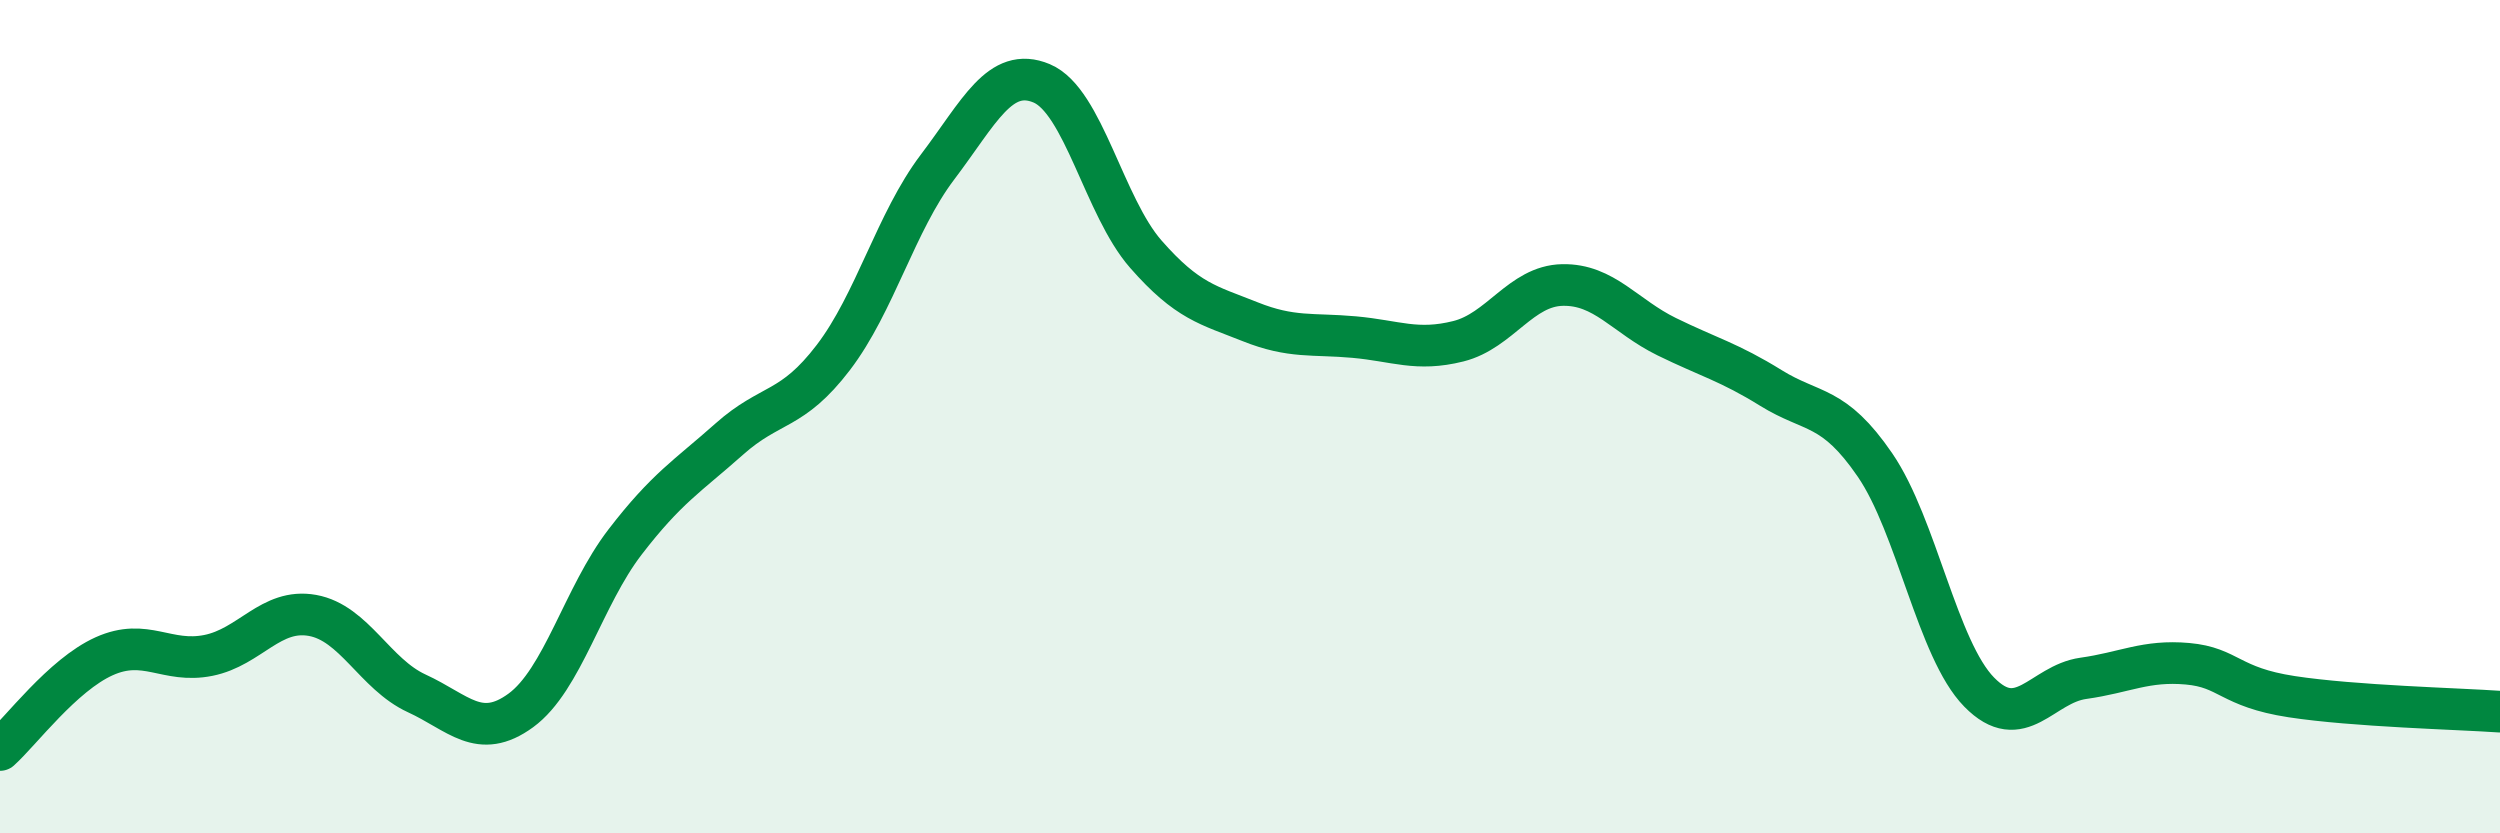
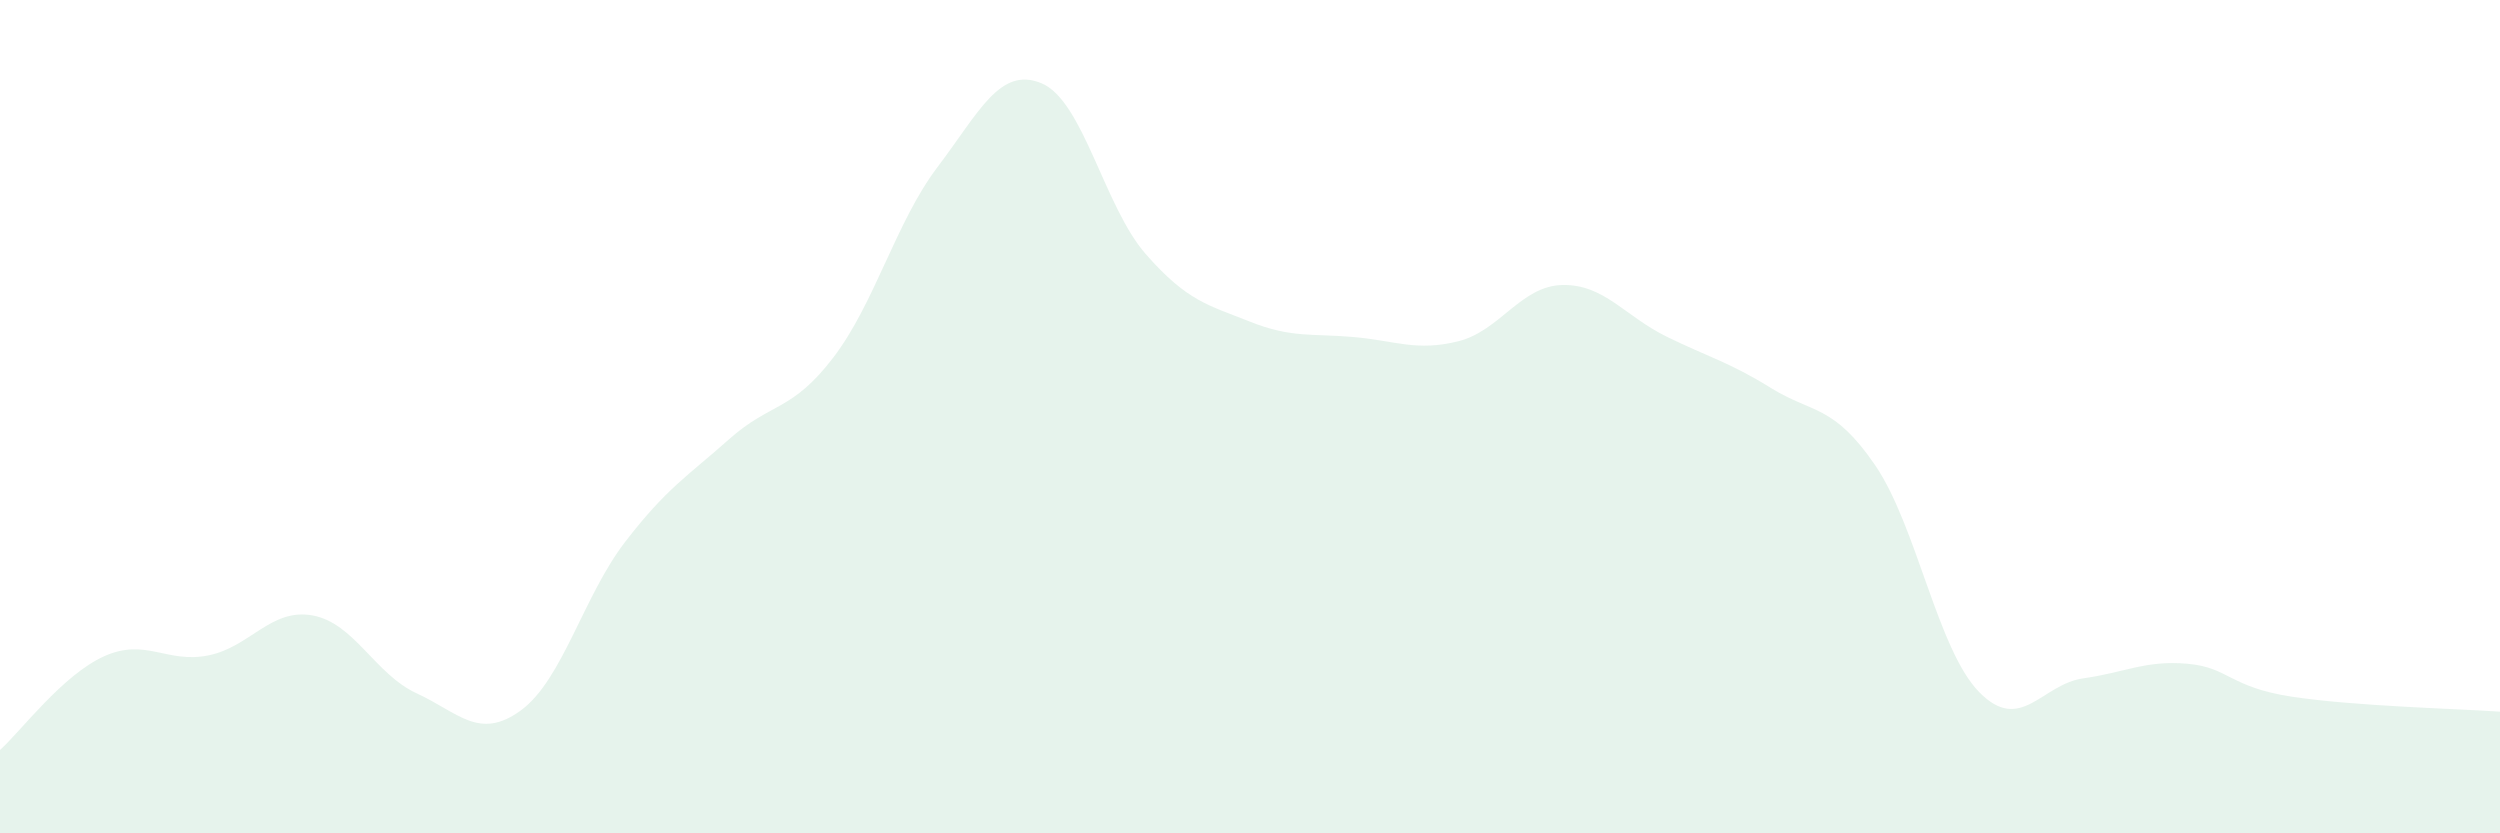
<svg xmlns="http://www.w3.org/2000/svg" width="60" height="20" viewBox="0 0 60 20">
  <path d="M 0,18 C 0.5,17.55 1.5,16.2 2.5,15.75 C 3.5,15.3 4,15.93 5,15.73 C 6,15.53 6.5,14.59 7.5,14.77 C 8.5,14.95 9,16.18 10,16.64 C 11,17.1 11.5,17.78 12.5,17.05 C 13.5,16.32 14,14.31 15,13.01 C 16,11.71 16.5,11.43 17.5,10.54 C 18.5,9.65 19,9.89 20,8.58 C 21,7.27 21.5,5.33 22.5,4.01 C 23.5,2.69 24,1.58 25,2 C 26,2.42 26.5,4.96 27.5,6.1 C 28.5,7.24 29,7.32 30,7.72 C 31,8.12 31.5,8 32.5,8.09 C 33.5,8.18 34,8.44 35,8.19 C 36,7.94 36.5,6.86 37.5,6.84 C 38.5,6.82 39,7.59 40,8.08 C 41,8.57 41.5,8.69 42.5,9.31 C 43.5,9.93 44,9.7 45,11.16 C 46,12.62 46.5,15.59 47.5,16.61 C 48.5,17.63 49,16.42 50,16.28 C 51,16.14 51.5,15.84 52.5,15.93 C 53.5,16.02 53.5,16.49 55,16.72 C 56.5,16.95 59,17.01 60,17.08L60 20L0 20Z" fill="#008740" opacity="0.1" stroke-linecap="round" stroke-linejoin="round" />
-   <path d="M 0,18 C 0.5,17.55 1.5,16.2 2.5,15.75 C 3.5,15.3 4,15.93 5,15.73 C 6,15.53 6.5,14.59 7.5,14.77 C 8.5,14.95 9,16.18 10,16.64 C 11,17.1 11.5,17.78 12.5,17.05 C 13.5,16.32 14,14.31 15,13.01 C 16,11.71 16.5,11.43 17.5,10.54 C 18.5,9.65 19,9.89 20,8.58 C 21,7.27 21.5,5.33 22.5,4.01 C 23.5,2.69 24,1.58 25,2 C 26,2.42 26.5,4.96 27.5,6.1 C 28.5,7.24 29,7.32 30,7.72 C 31,8.12 31.5,8 32.5,8.09 C 33.5,8.18 34,8.44 35,8.19 C 36,7.94 36.5,6.86 37.5,6.84 C 38.5,6.82 39,7.59 40,8.08 C 41,8.57 41.5,8.69 42.5,9.31 C 43.5,9.93 44,9.7 45,11.16 C 46,12.62 46.5,15.59 47.5,16.61 C 48.5,17.63 49,16.42 50,16.28 C 51,16.14 51.5,15.84 52.5,15.93 C 53.5,16.02 53.5,16.49 55,16.72 C 56.5,16.95 59,17.01 60,17.08" stroke="#008740" stroke-width="1" fill="none" stroke-linecap="round" stroke-linejoin="round" />
</svg>